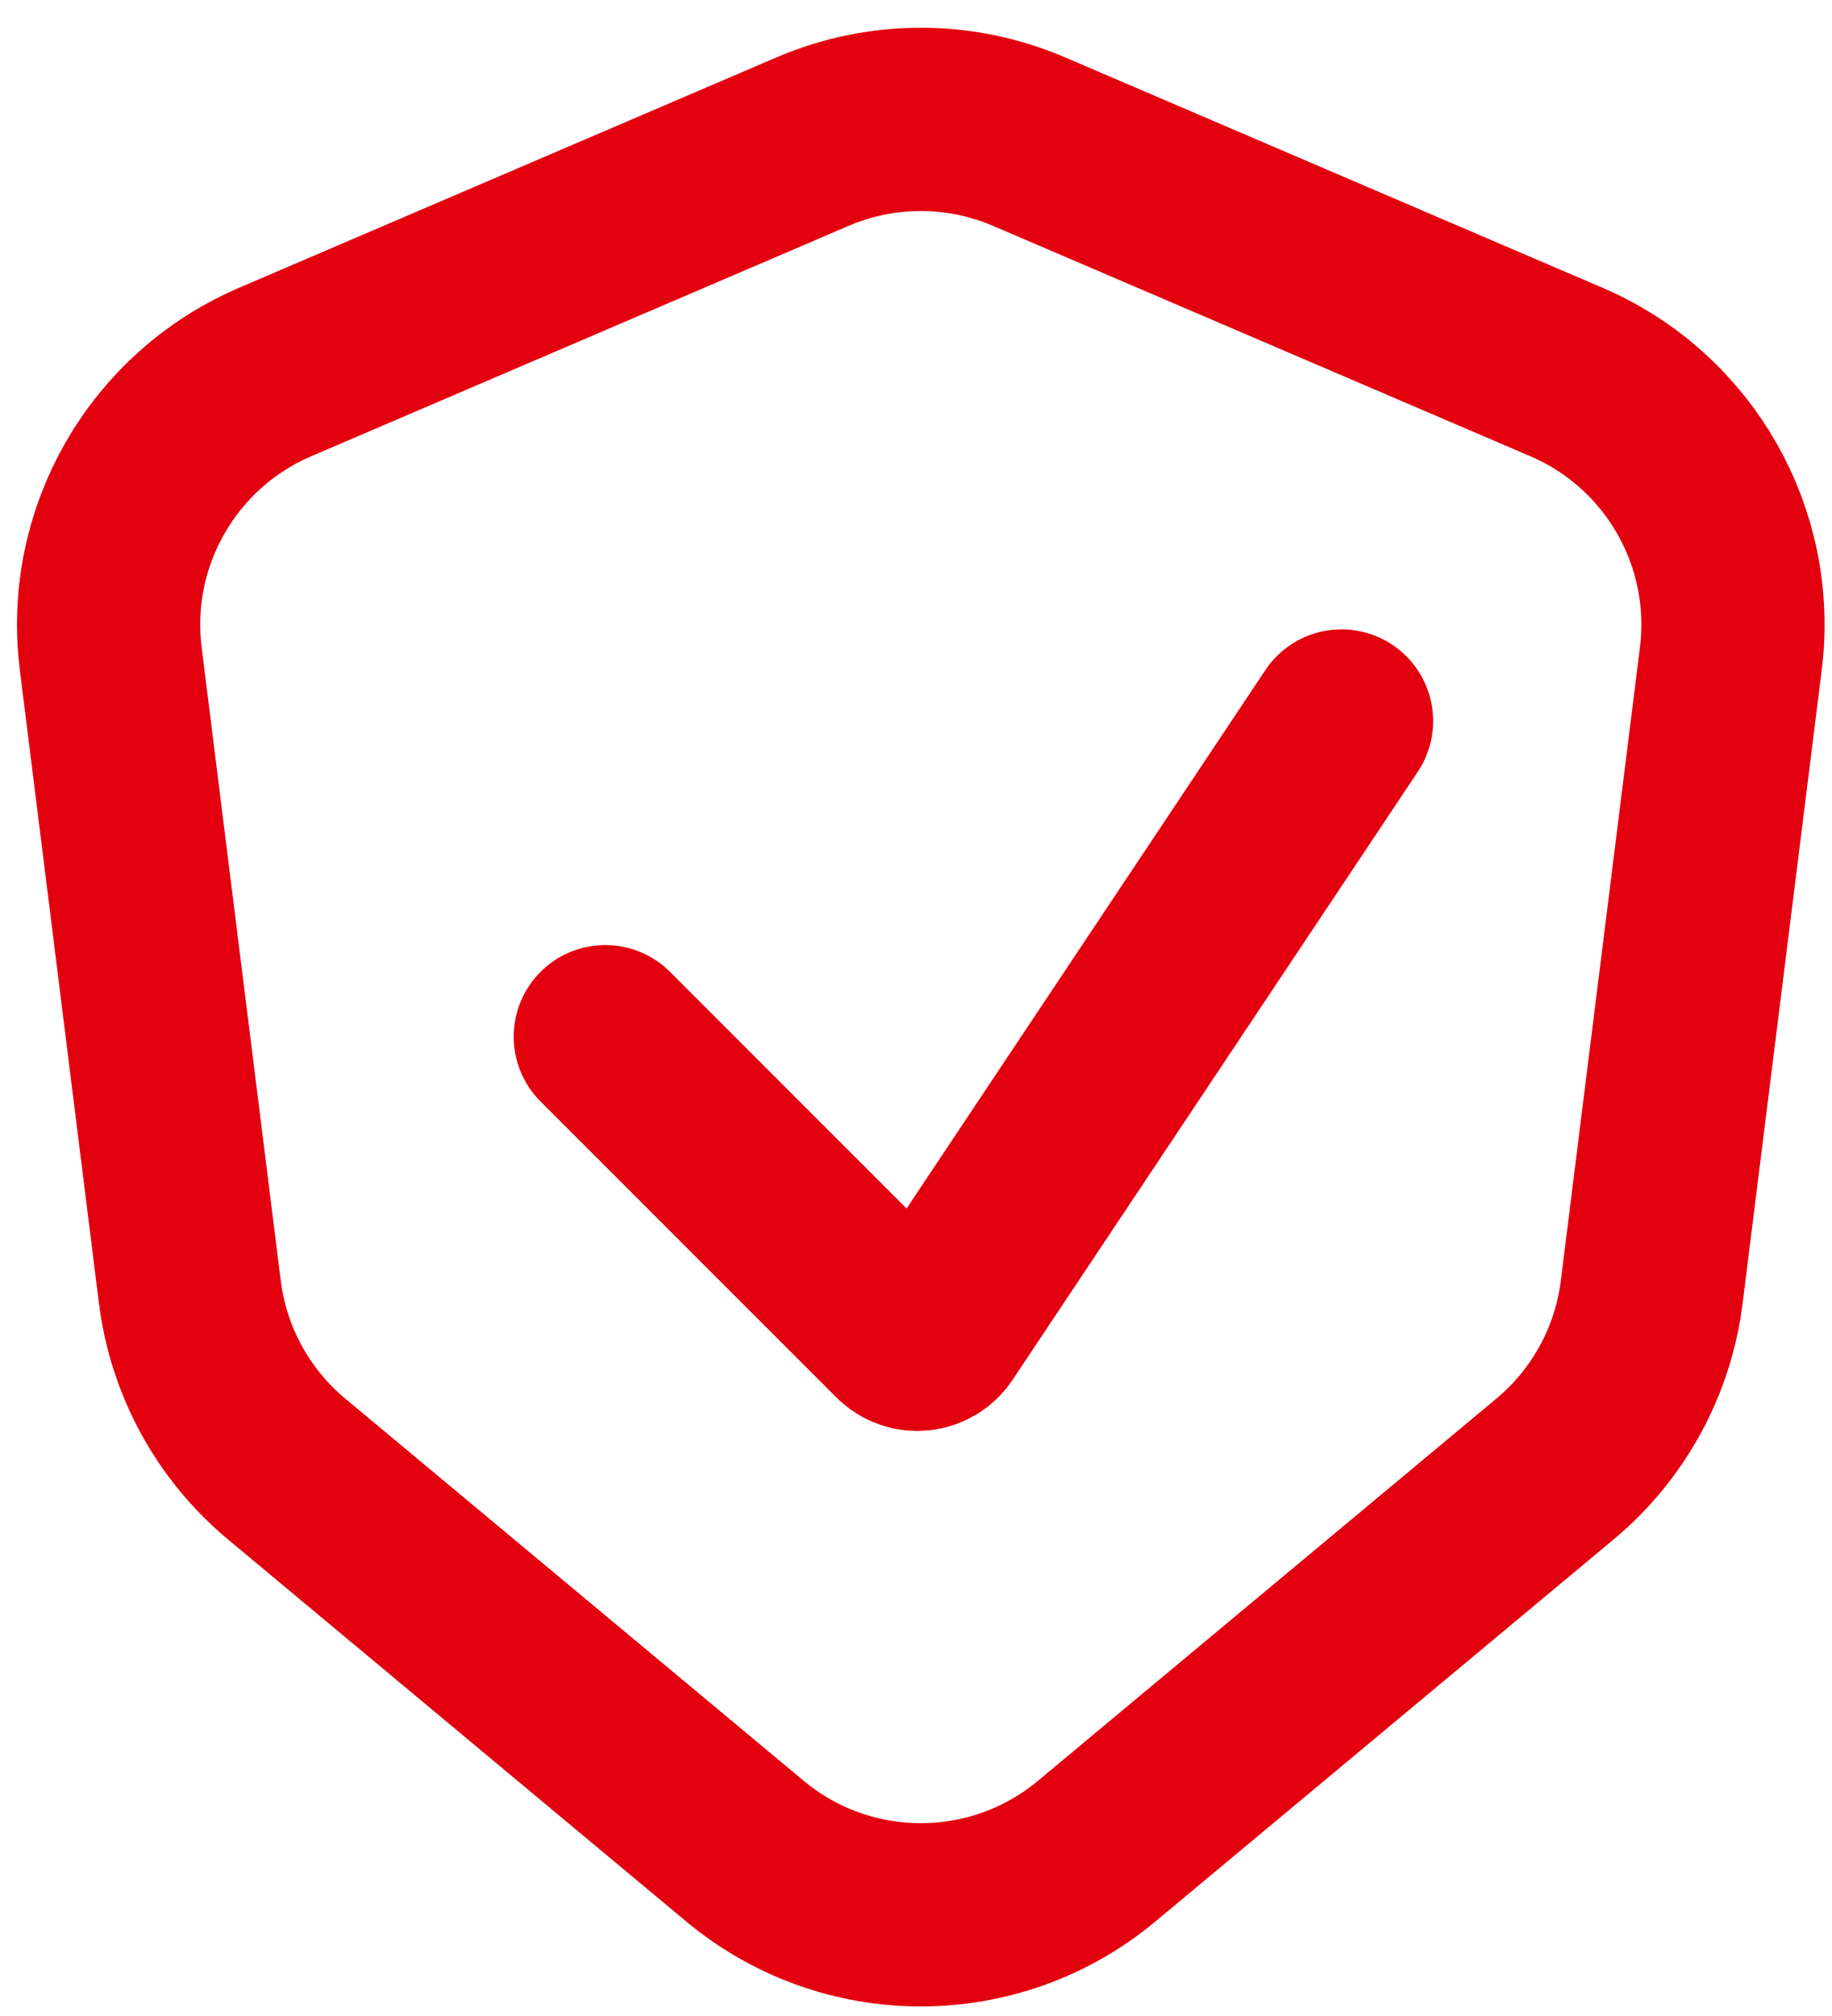
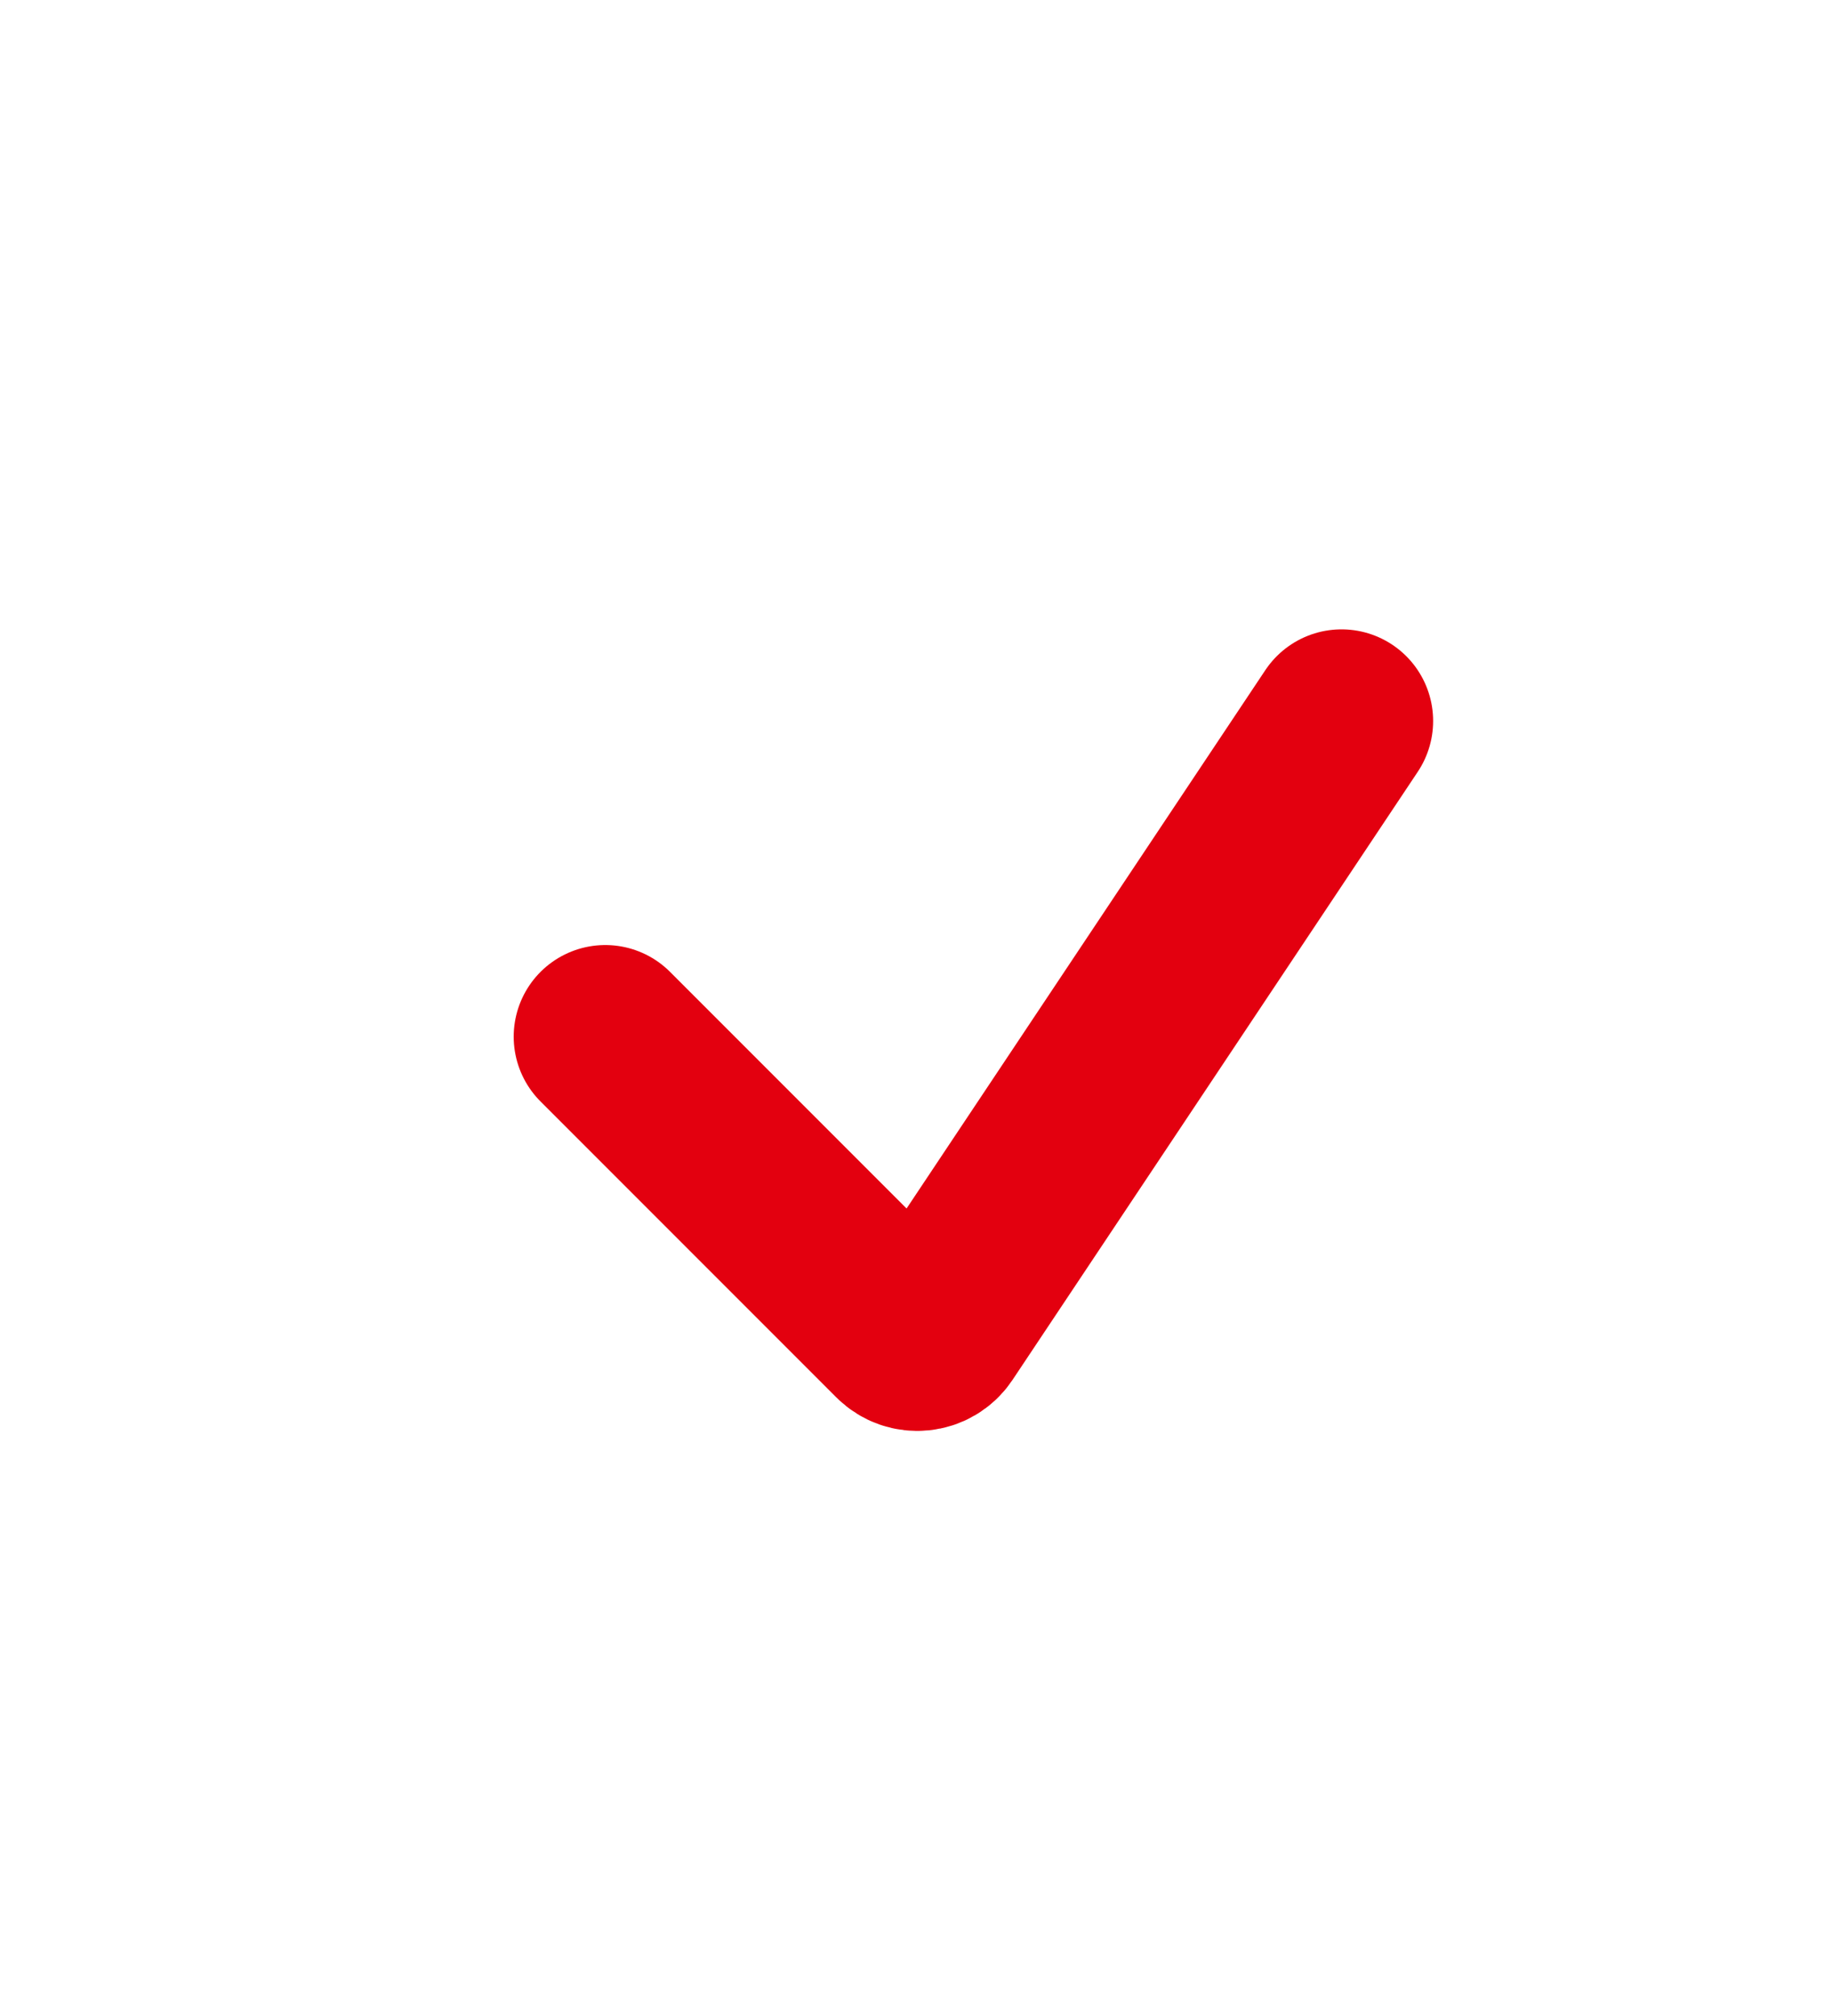
<svg xmlns="http://www.w3.org/2000/svg" width="40" height="44" viewBox="0 0 40 44" fill="none">
-   <path d="M34.201 8.119L22.468 3.091C20.959 2.444 19.251 2.444 17.741 3.091L6.008 8.119C3.551 9.173 2.086 11.725 2.418 14.378L4.145 28.197C4.334 29.707 5.089 31.088 6.258 32.062L16.264 40.401C18.489 42.255 21.721 42.255 23.946 40.401L33.952 32.062C35.12 31.088 35.876 29.707 36.064 28.197L37.791 14.378C38.123 11.725 36.659 9.173 34.201 8.119Z" stroke="#E3000F" stroke-width="4" stroke-linecap="round" />
  <path d="M13.216 22.626L19.674 29.084C19.897 29.307 20.268 29.27 20.443 29.008L29.291 15.736" stroke="#E3000F" stroke-width="4" stroke-linecap="round" />
</svg>